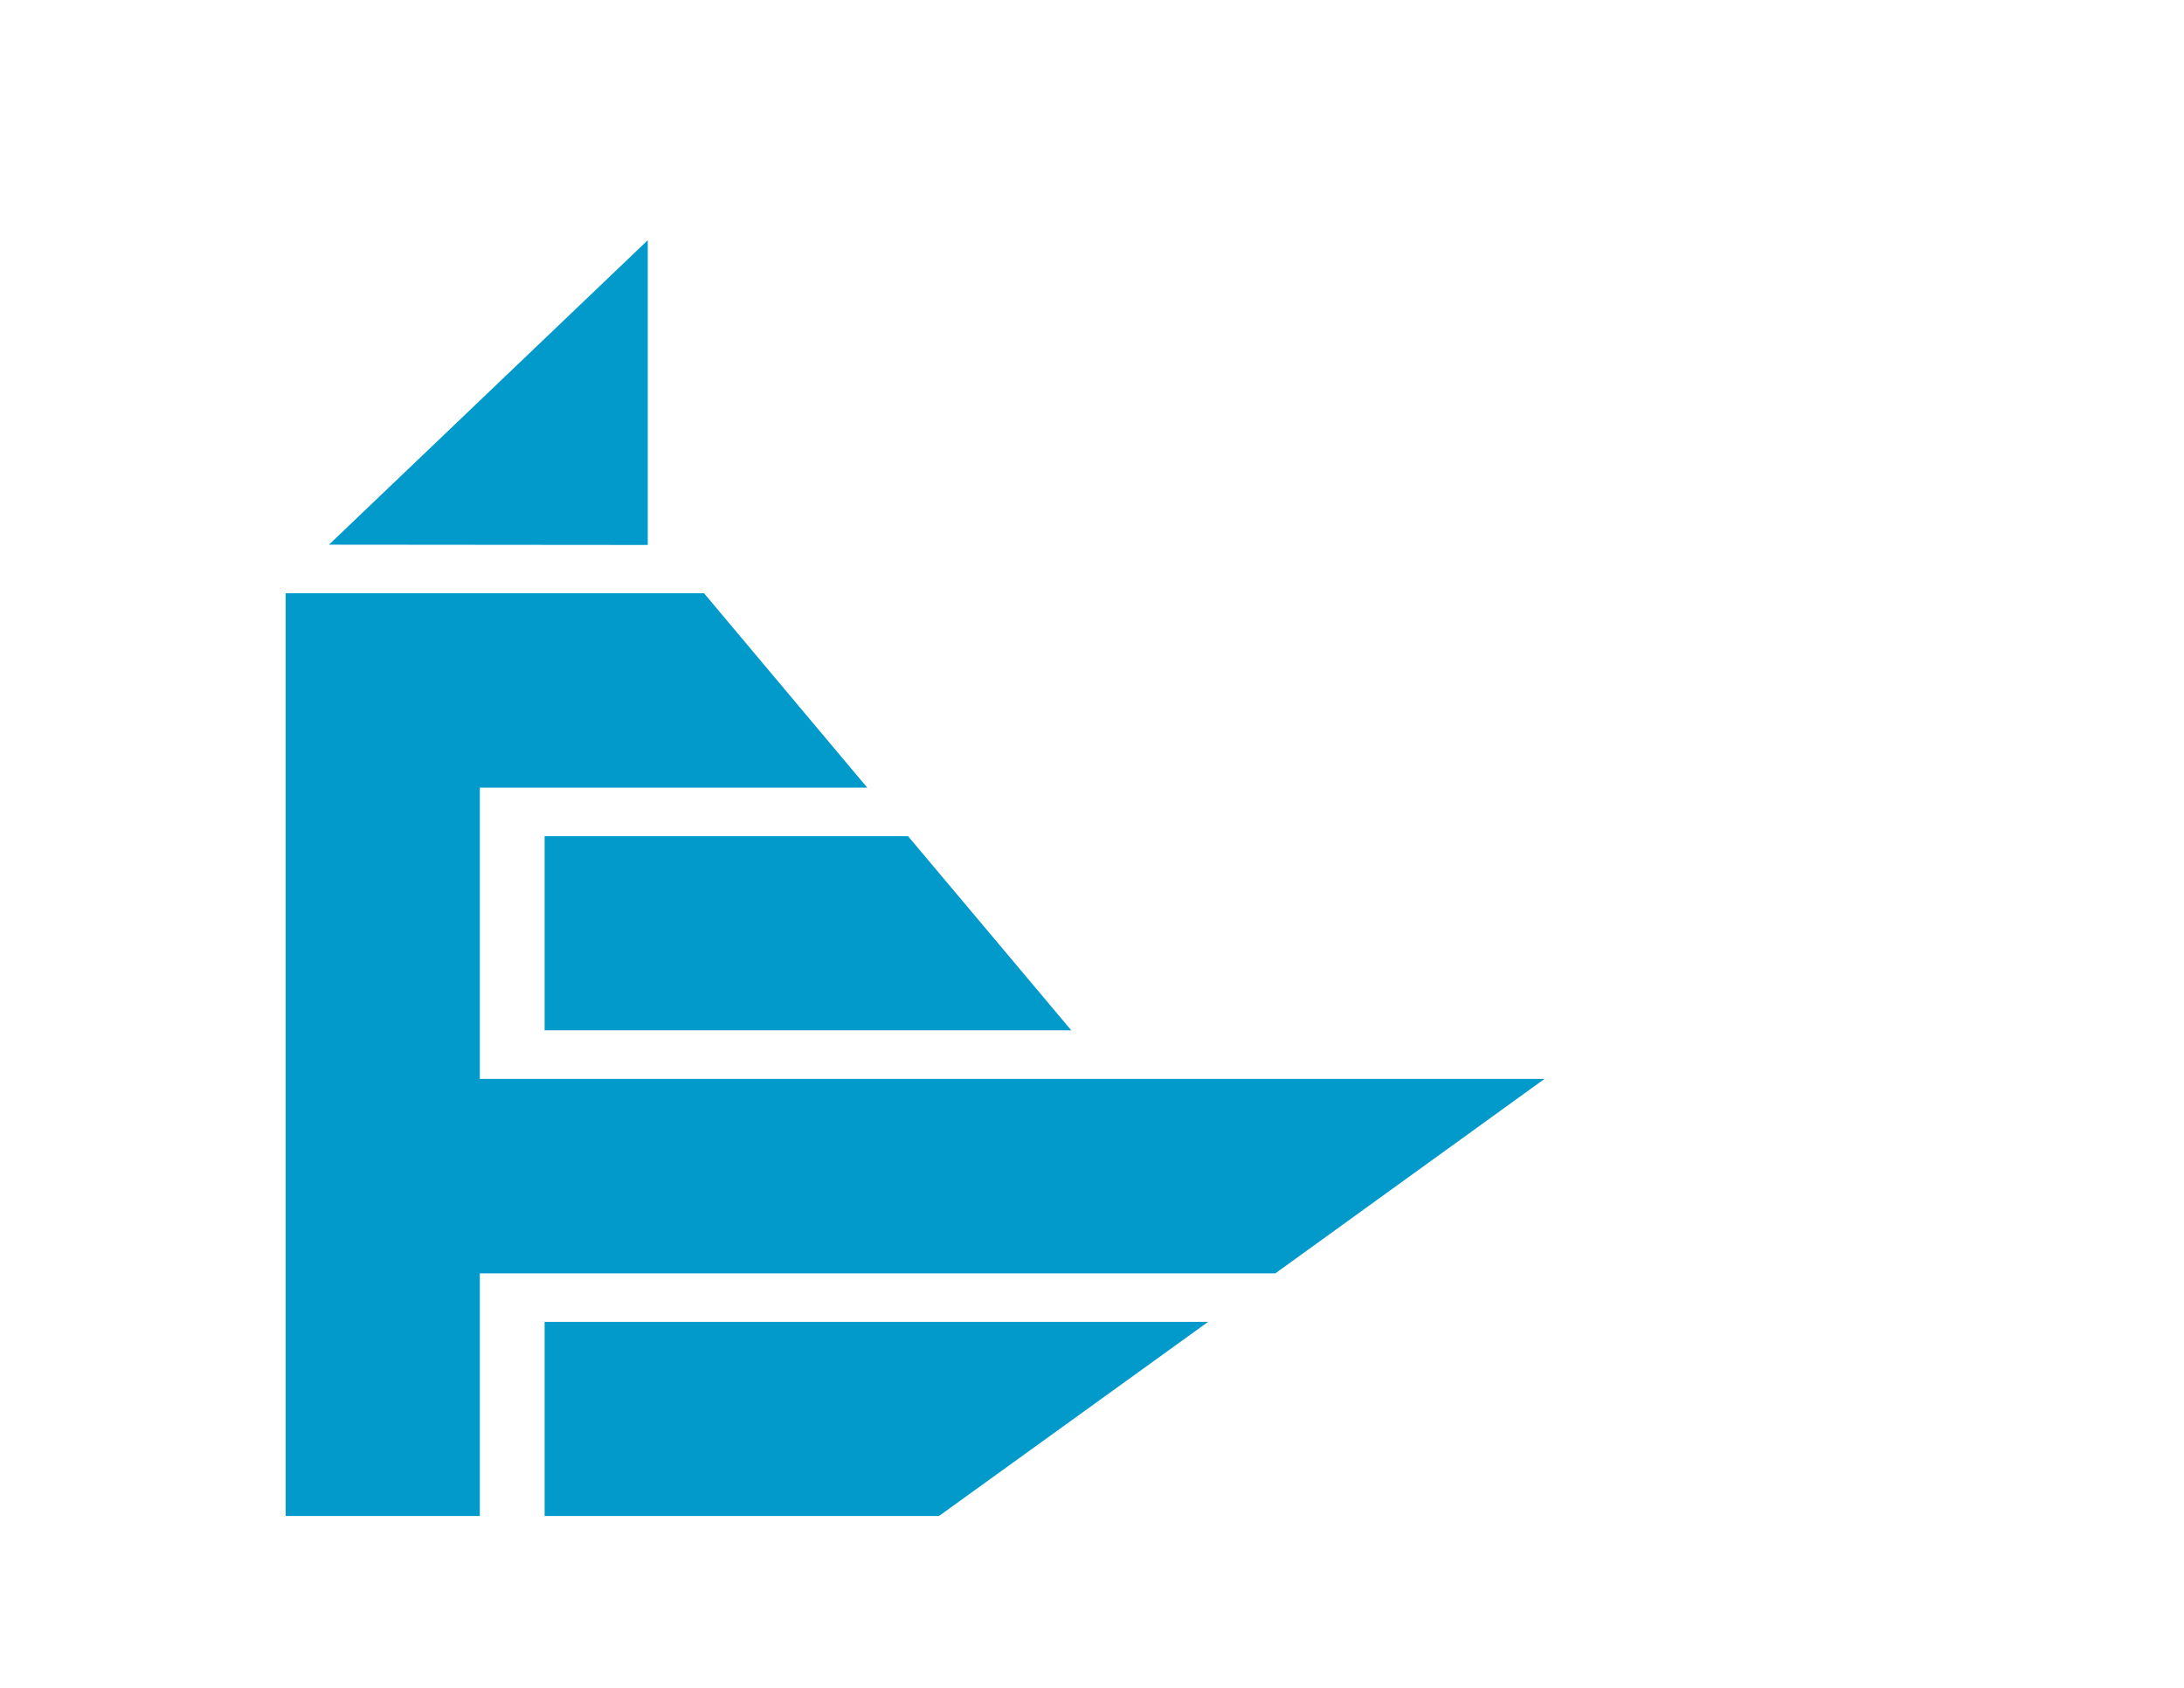
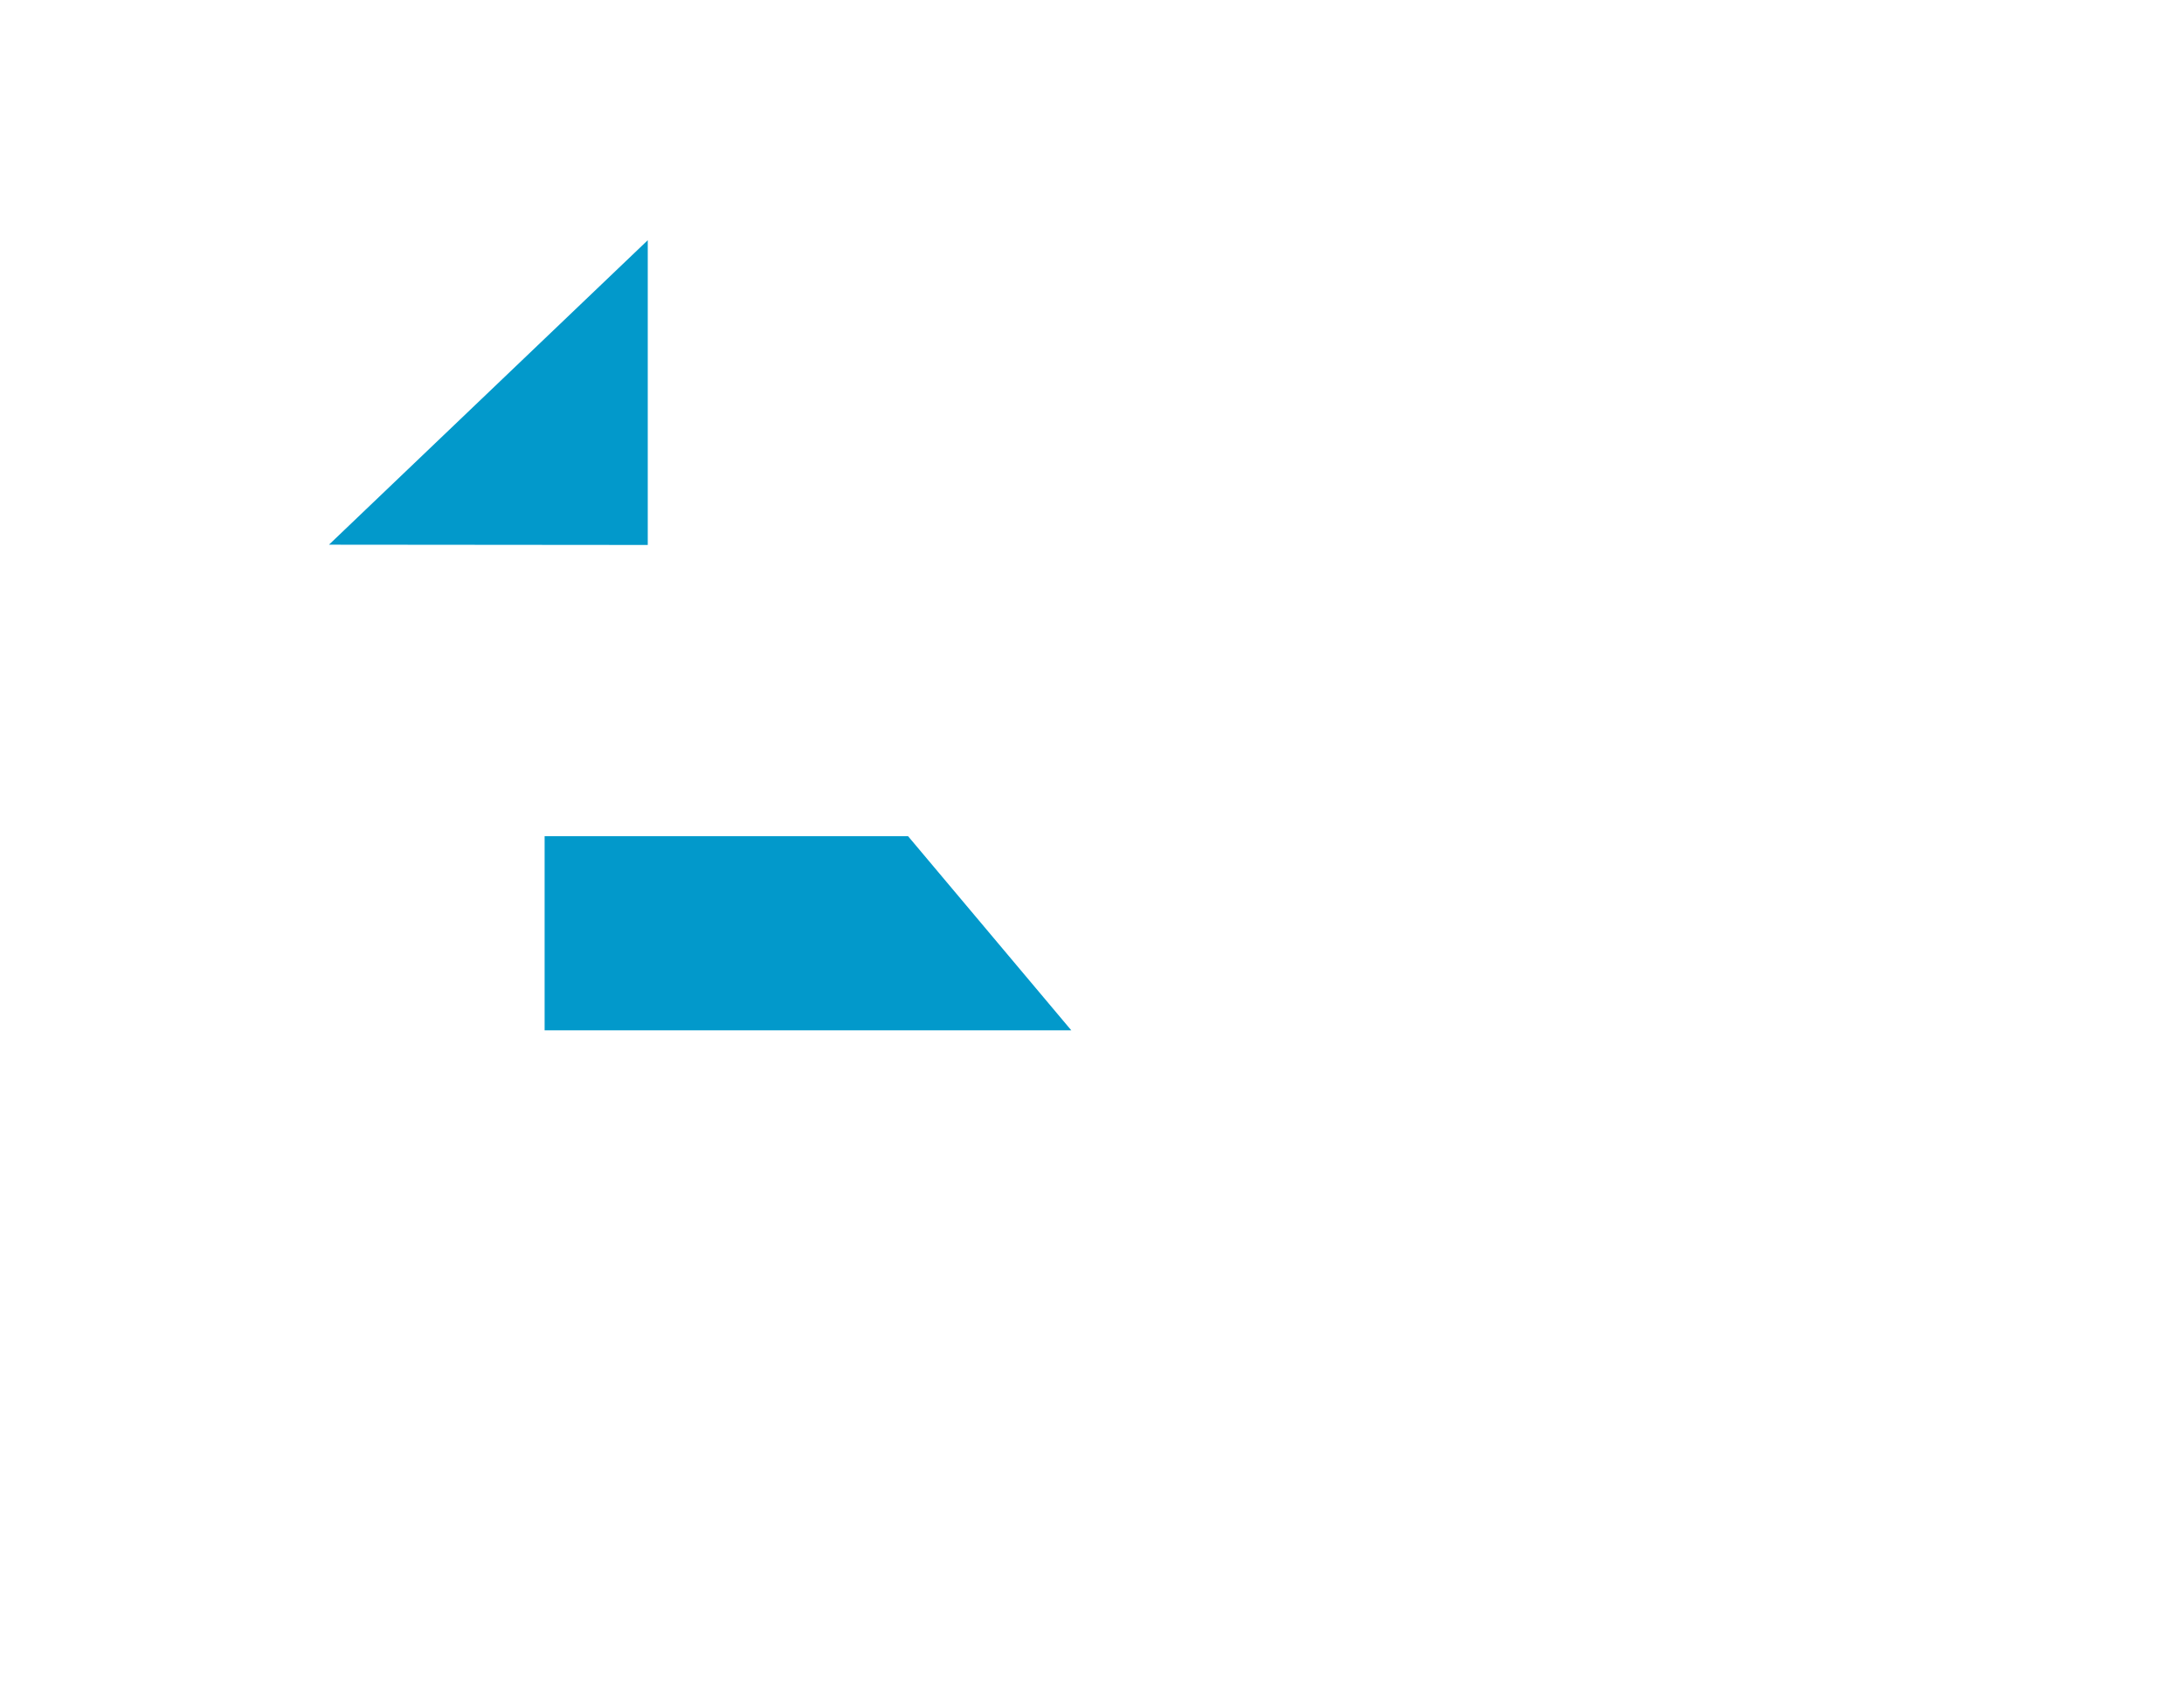
<svg xmlns="http://www.w3.org/2000/svg" version="1.1" id="Layer_1" x="0px" y="0px" viewBox="0 0 792 612" style="enable-background:new 0 0 792 612;" xml:space="preserve">
  <style type="text/css">
	.st0{fill:#0299CB;}
</style>
  <polygon class="st0" points="119.3,197.5 234.9,197.6 234.9,87.1 " />
-   <polygon class="st0" points="560.1,391.2 462.5,461.7 174,461.7 174,549.7 103.6,549.7 103.6,215.1 255.3,215.1 314.5,285.6   174,285.6 174,391.2 " />
  <line class="st0" x1="560.1" y1="391.2" x2="462.5" y2="461.7" />
  <polyline class="st0" points="388.5,373.6 197.5,373.6 197.5,303.2 329.3,303.2 " />
-   <polyline class="st0" points="438.1,479.3 197.5,479.3 197.5,549.7 340.5,549.7 " />
  <line class="st0" x1="388.5" y1="373.6" x2="329.3" y2="303.2" />
  <line class="st0" x1="314.5" y1="285.6" x2="255.3" y2="215.1" />
  <line class="st0" x1="438.1" y1="479.3" x2="340.5" y2="549.7" />
</svg>